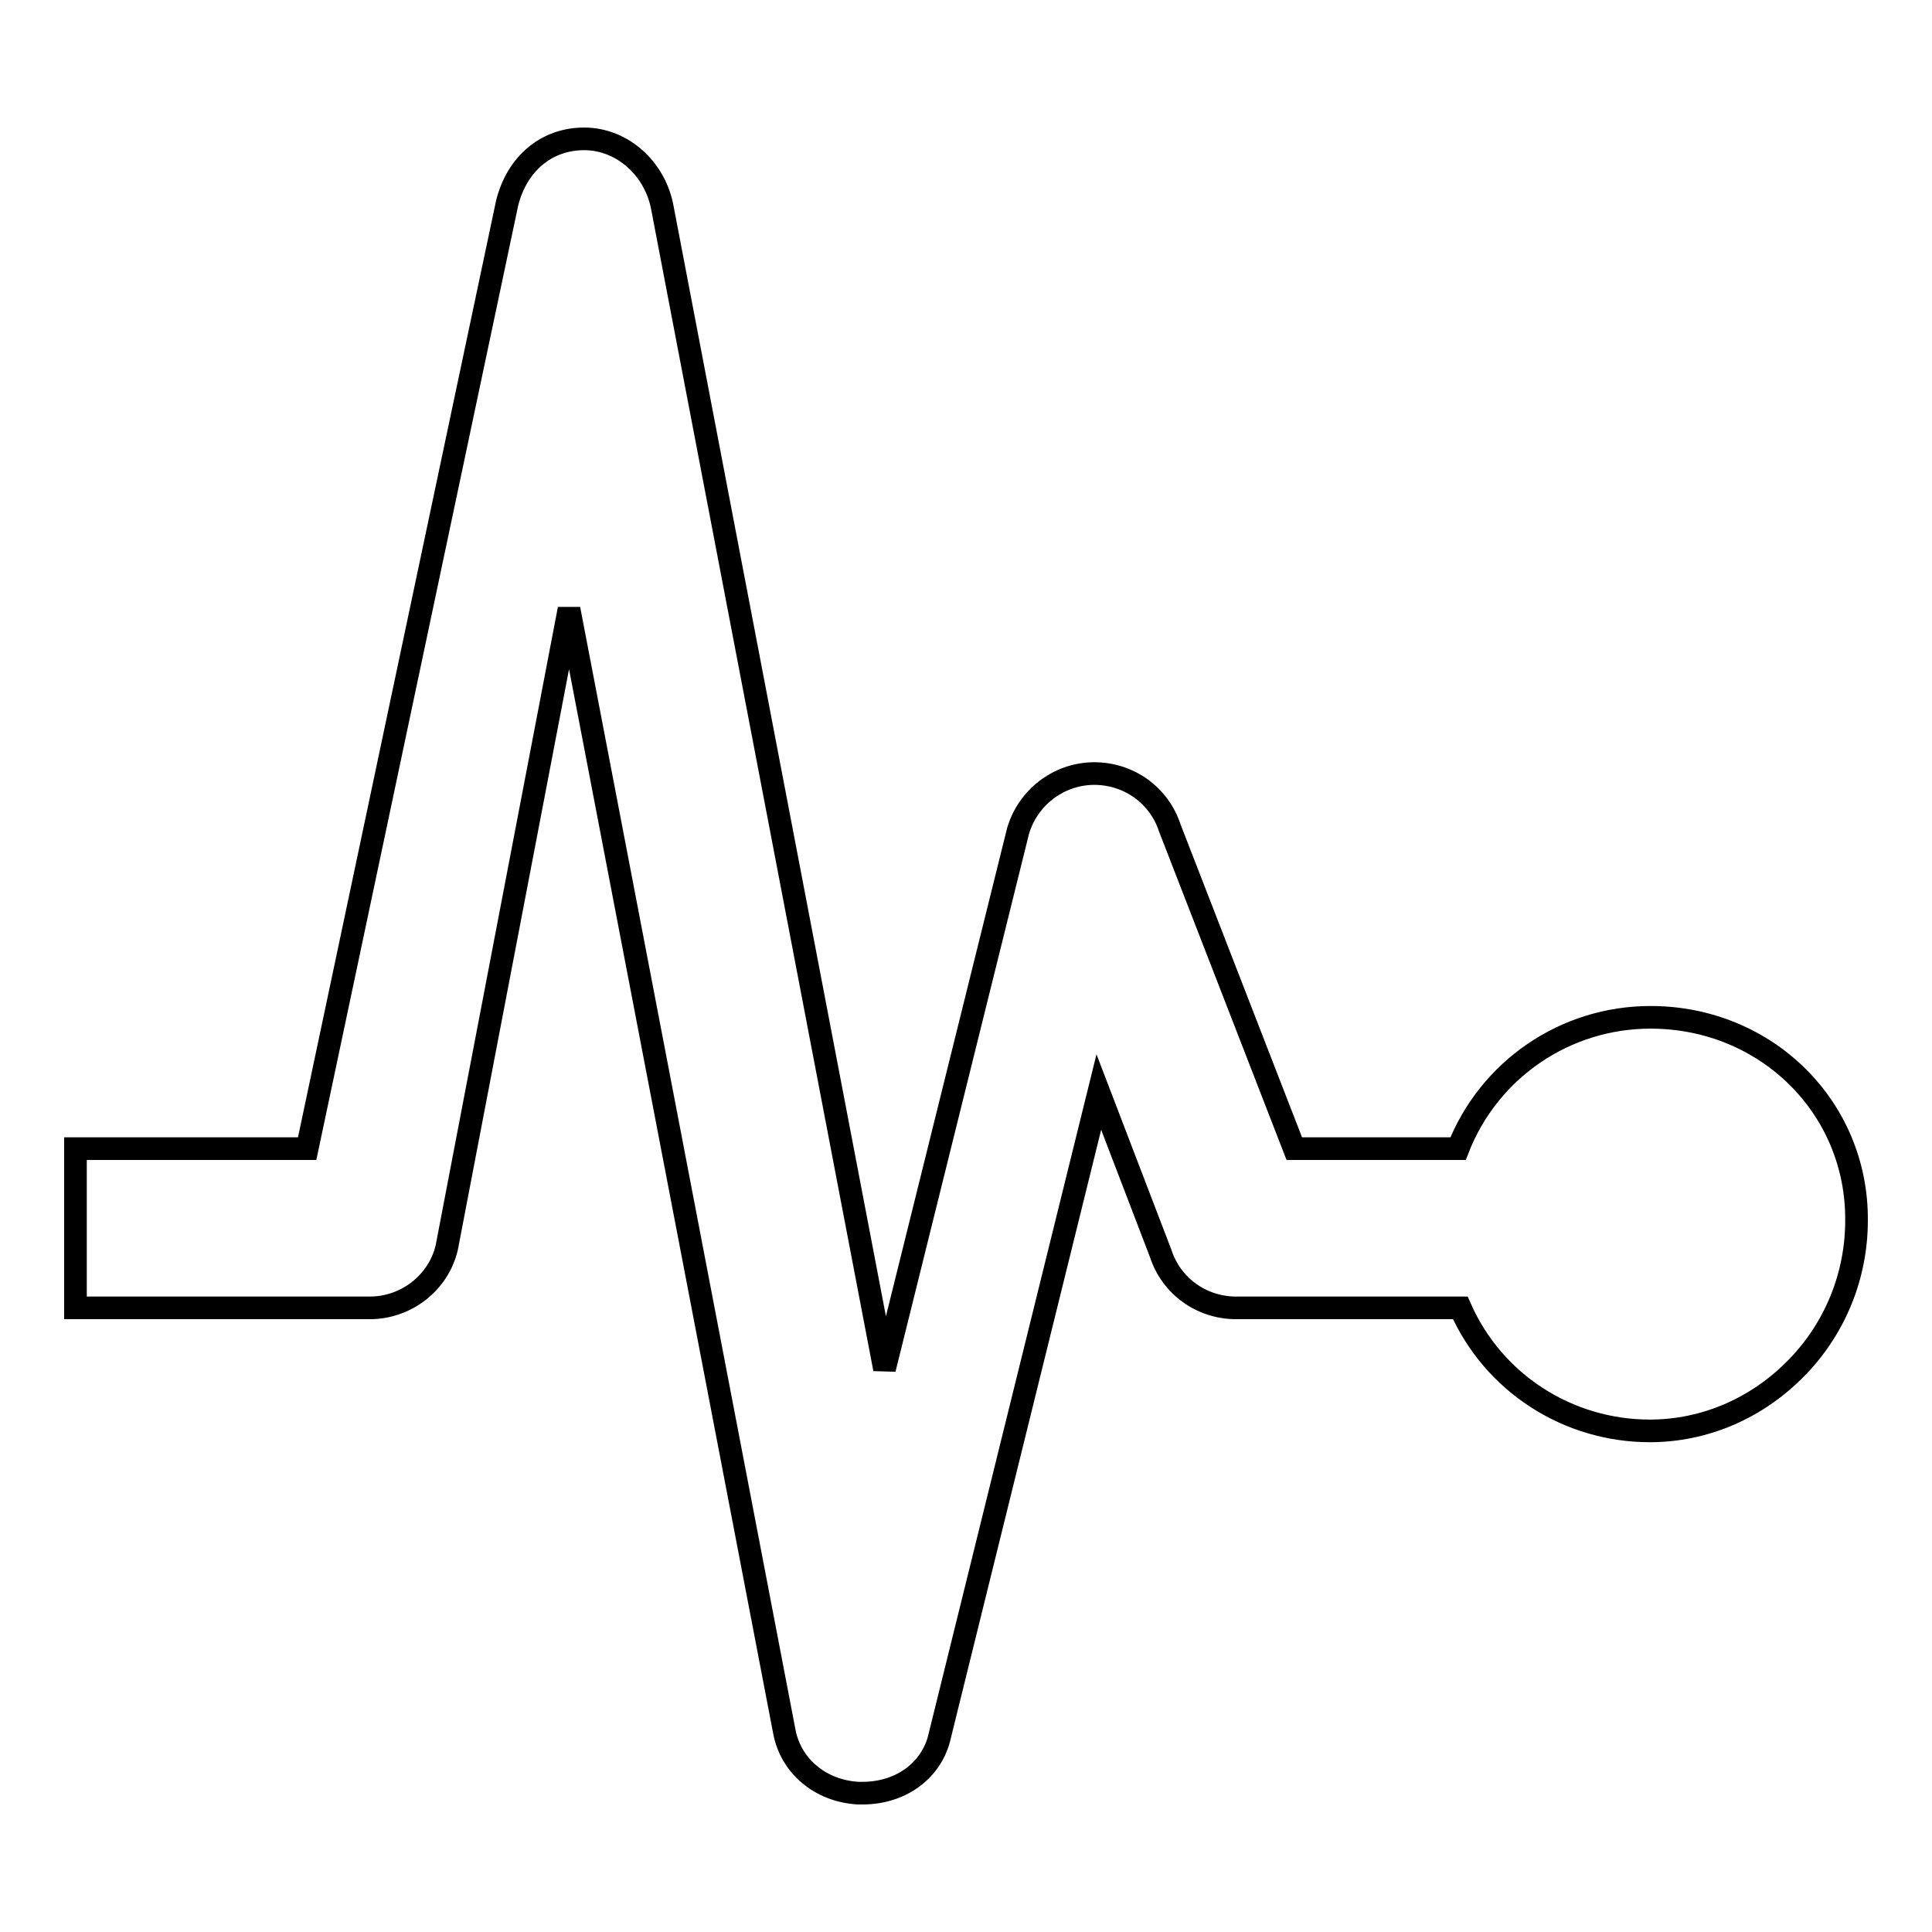
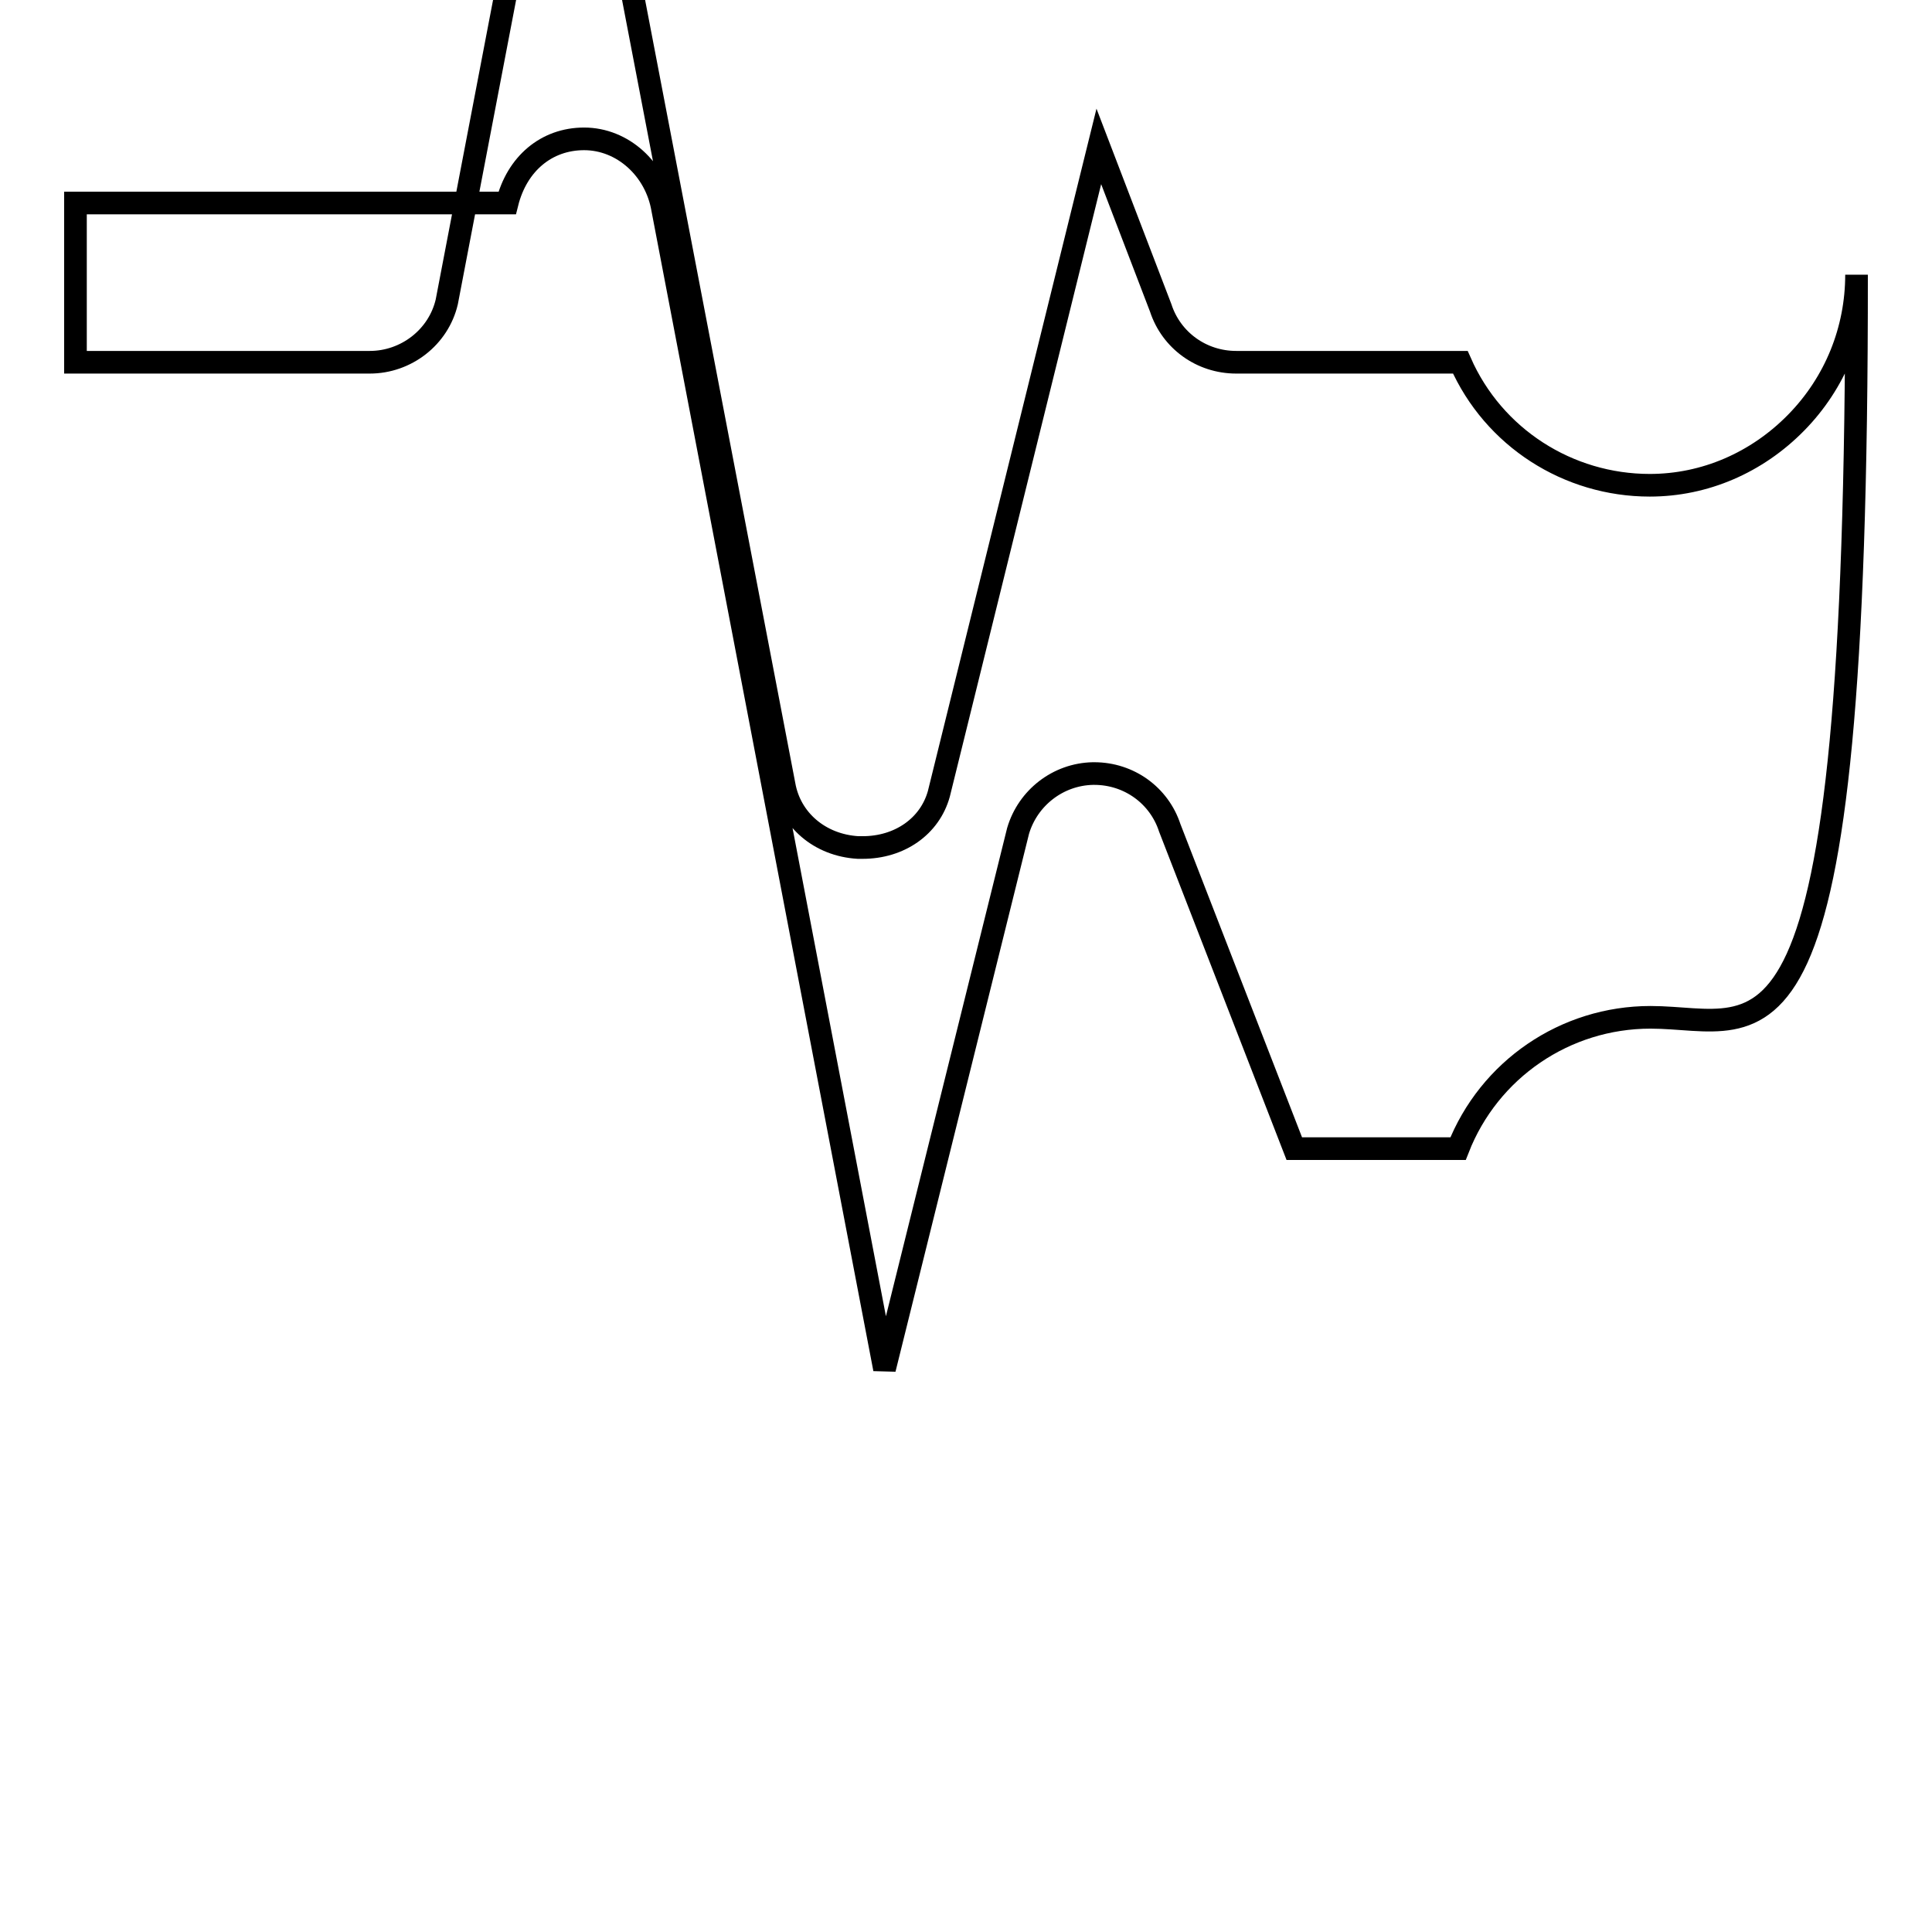
<svg xmlns="http://www.w3.org/2000/svg" version="1.1" x="0px" y="0px" viewBox="0 0 256 256" enable-background="new 0 0 256 256" xml:space="preserve">
  <g>
-     <path stroke-width="3" fill-opacity="0" stroke="#000000" d="M218.7,134.8c-11.3,0-21.4,6.9-25.5,17.4h-21.7l-16.5-42.5c-1.4-4.3-5.4-7.2-10-7.2h-0.2 c-4.6,0.1-8.6,3.2-9.9,7.6l-17.7,71.3L87.8,27.7c-0.9-5.3-5.3-9.3-10.4-9.3c-5,0-8.9,3.3-10.2,8.5L40.7,152.2H10v21.1h39 c4.8,0,9.1-3.3,10.2-8l16.2-84.6l28.5,148.6c0.8,4.6,4.7,8,9.8,8.3h0.6c4.9,0,8.9-2.8,10.1-7.1l21.2-85.8l8.2,21.4 c1.4,4.3,5.4,7.2,10,7.2h29.7c4.4,10,14.3,16.3,25.1,16.3c7.3,0,14.2-3,19.4-8.3c5.2-5.3,8-12.3,8-19.6 C246.1,146.7,234,134.8,218.7,134.8L218.7,134.8z" />
+     <path stroke-width="3" fill-opacity="0" stroke="#000000" d="M218.7,134.8c-11.3,0-21.4,6.9-25.5,17.4h-21.7l-16.5-42.5c-1.4-4.3-5.4-7.2-10-7.2h-0.2 c-4.6,0.1-8.6,3.2-9.9,7.6l-17.7,71.3L87.8,27.7c-0.9-5.3-5.3-9.3-10.4-9.3c-5,0-8.9,3.3-10.2,8.5H10v21.1h39 c4.8,0,9.1-3.3,10.2-8l16.2-84.6l28.5,148.6c0.8,4.6,4.7,8,9.8,8.3h0.6c4.9,0,8.9-2.8,10.1-7.1l21.2-85.8l8.2,21.4 c1.4,4.3,5.4,7.2,10,7.2h29.7c4.4,10,14.3,16.3,25.1,16.3c7.3,0,14.2-3,19.4-8.3c5.2-5.3,8-12.3,8-19.6 C246.1,146.7,234,134.8,218.7,134.8L218.7,134.8z" />
  </g>
</svg>